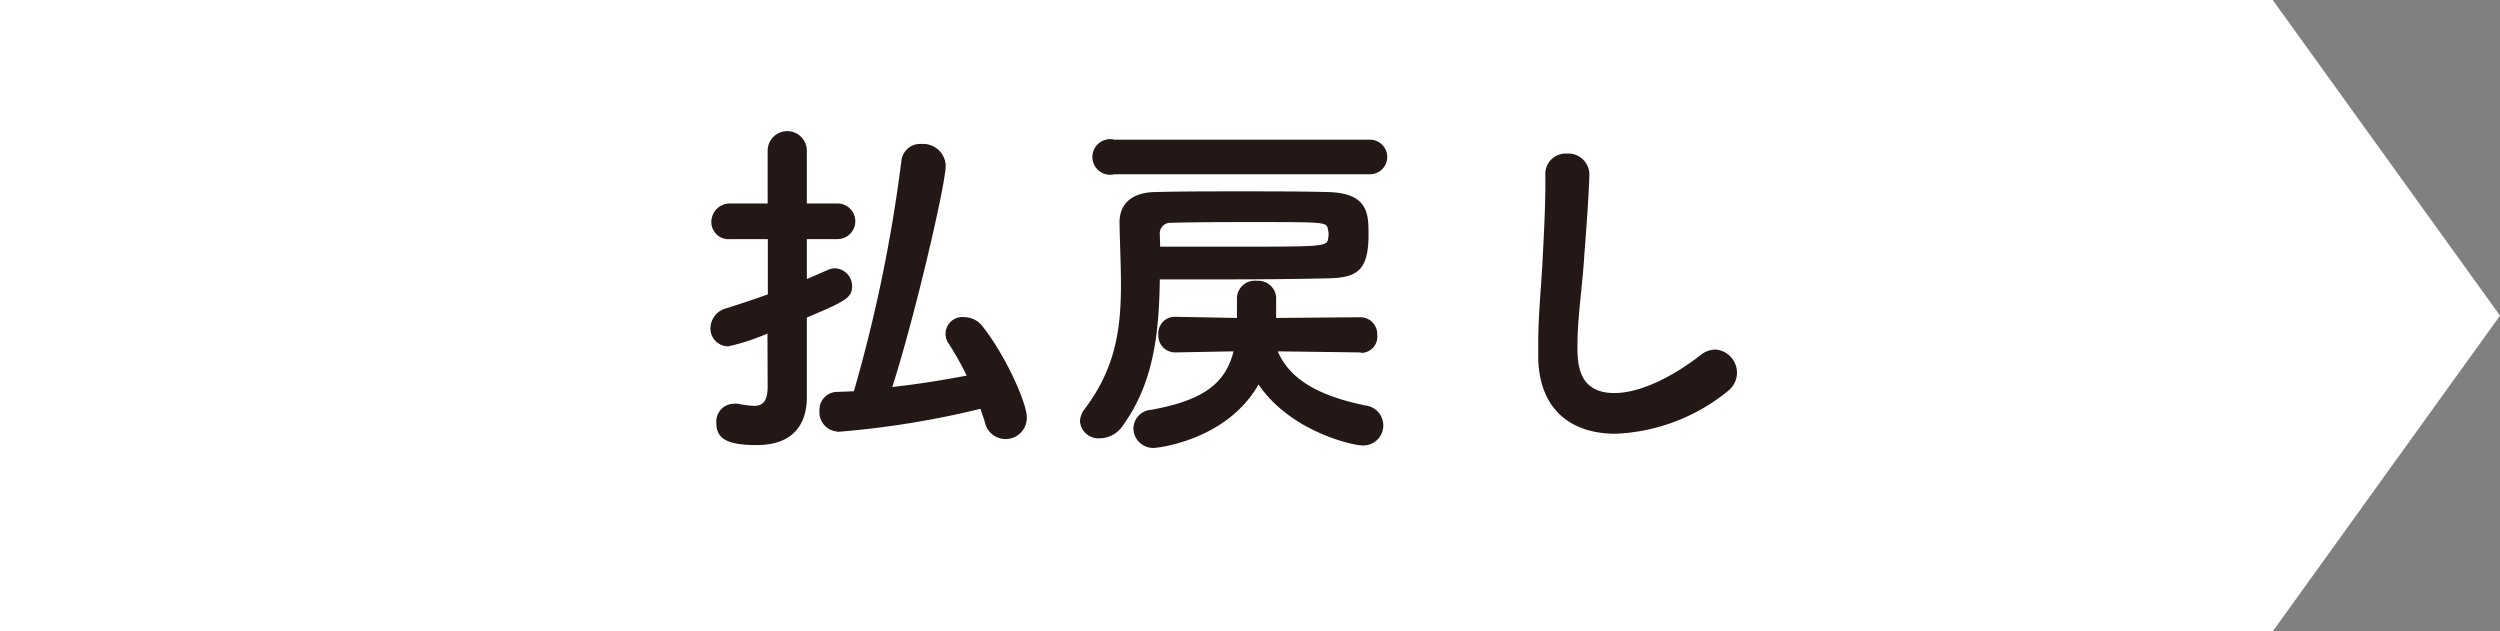
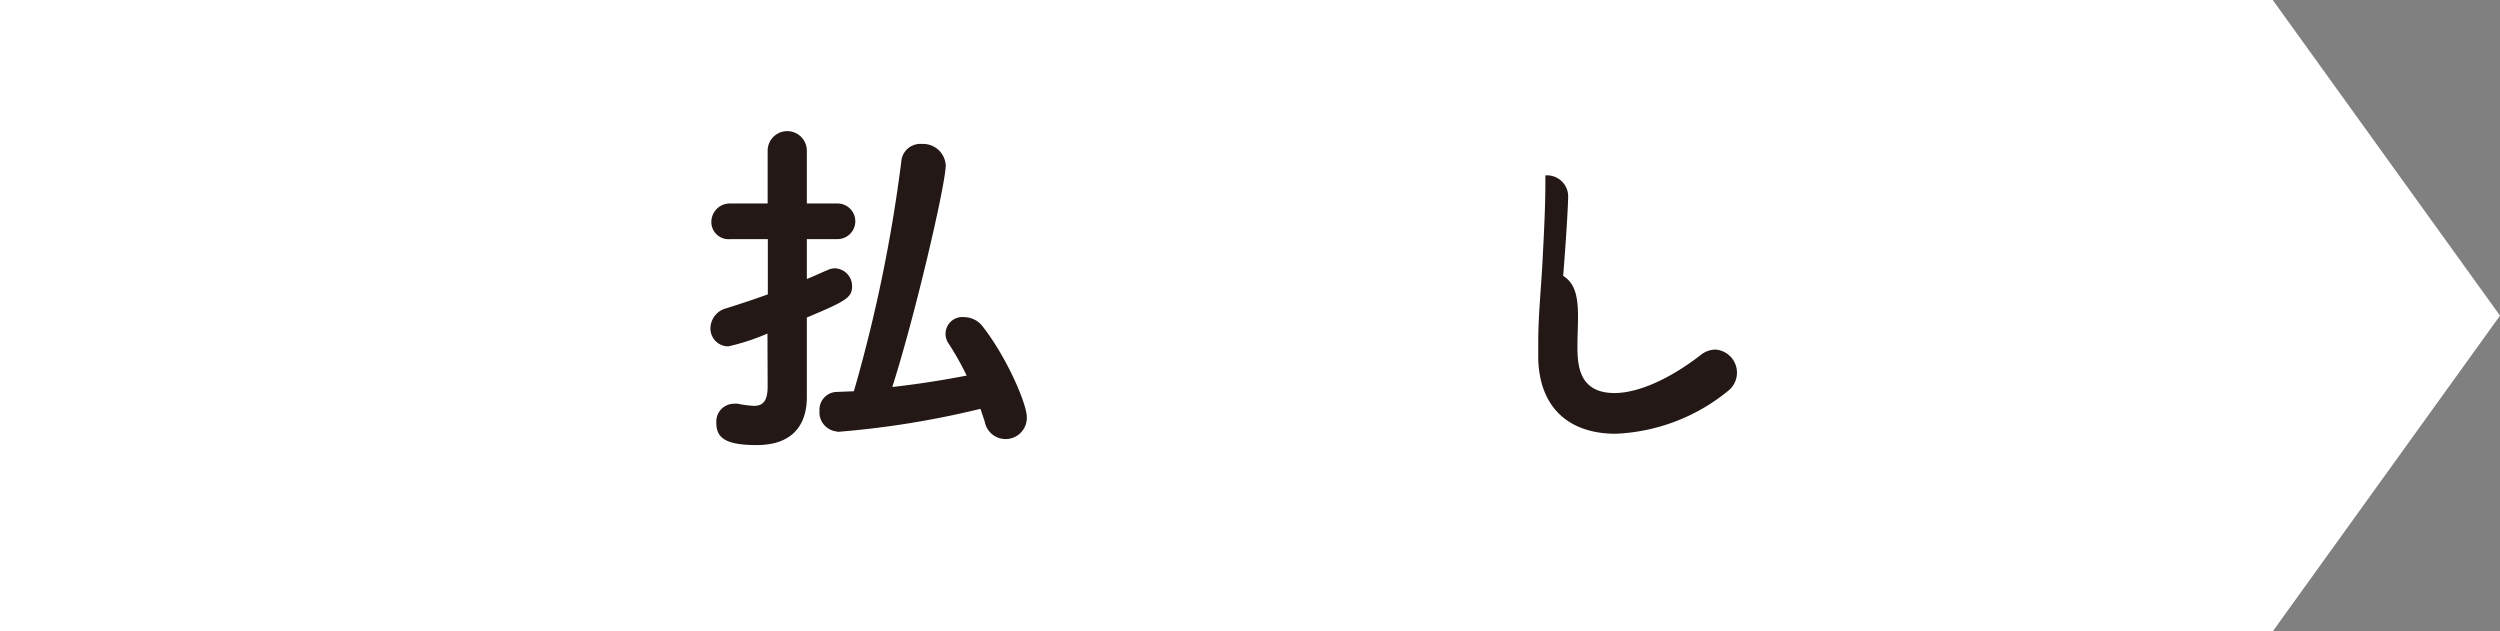
<svg xmlns="http://www.w3.org/2000/svg" id="レイヤー_1" data-name="レイヤー 1" viewBox="0 0 280.63 70.87">
  <rect x="0" y="0" width="280.63" height="70.87" fill="#808080" stroke="none" />
  <defs>
    <style>.cls-1{fill:#fff;}.cls-2{fill:#231815;}</style>
  </defs>
  <polygon class="cls-1" points="255.12 70.87 0 70.87 0 0 255.12 0 280.63 35.43 255.12 70.87" />
  <path class="cls-2" d="M87.3,38.75a24.46,24.46,0,0,1-4.4,1.44,2,2,0,0,1-2-2.08,2.35,2.35,0,0,1,1.8-2.2c1.52-.48,3.12-1,4.64-1.56v-6.2l-4.2,0A1.93,1.93,0,0,1,81,26.27a2.08,2.08,0,0,1,2.12-2.12h4.2V18.23a2.2,2.2,0,1,1,4.4,0v5.92h3.44a2,2,0,1,1,0,4l-3.44,0v4.48c.88-.36,1.64-.72,2.32-1a1.87,1.87,0,0,1,.88-.2,2,2,0,0,1,1.88,2c0,1.28-.68,1.68-5.08,3.52v3l0,5.84v.12c0,2.24-.88,5.36-5.64,5.36-3.4,0-4.52-.76-4.52-2.48a2,2,0,0,1,2-2.16,1.5,1.5,0,0,1,.4,0,12.48,12.48,0,0,0,1.8.24c1,0,1.56-.48,1.56-2.2Zm7.84,11a2.16,2.16,0,0,1-2-2.32,2,2,0,0,1,1.8-2.12L97,45.23a169.82,169.82,0,0,0,5.32-25.76,2.14,2.14,0,0,1,2.32-2,2.54,2.54,0,0,1,2.67,2.4c0,2.12-3.47,17-6,24.88,2.88-.32,5.64-.76,8.35-1.28a33.22,33.22,0,0,0-2-3.56,1.89,1.89,0,0,1,1.75-3A2.63,2.63,0,0,1,111.49,38c2.68,3.44,4.92,8.64,4.92,10.12a2.38,2.38,0,0,1-4.72.52l-.48-1.44A101.36,101.36,0,0,1,95.14,49.79Z" transform="translate(-1.15 -1.31)" />
-   <path class="cls-2" d="M127.14,49.15a3.12,3.12,0,0,1-2.52,1.36,2.08,2.08,0,0,1-2.24-1.88,2.34,2.34,0,0,1,.52-1.4c3.48-4.6,4.08-9,4.08-14,0-2.16-.12-4.4-.16-6.88v-.08c0-2,1.28-3.32,3.88-3.4,2.76-.08,6.2-.08,9.68-.08s7,0,9.87.08c4.48.12,4.52,2.44,4.52,4.76,0,4-1.24,4.84-4.44,4.92-3.35.08-7.23.12-11.43.12-2.44,0-5,0-7.56,0C131.26,38.67,130.66,44.35,127.14,49.15Zm-.88-28.28a2,2,0,1,1,0-3.88h28.67a1.94,1.94,0,1,1,0,3.88Zm27.63,20-9.31-.12c1.52,3.56,5.4,5.16,9.87,6.08a2.25,2.25,0,0,1-.4,4.48c-1,0-8-1.52-11.63-6.84-3.52,6.2-11.2,7.12-11.76,7.12a2.21,2.21,0,0,1-2.28-2.2,2.13,2.13,0,0,1,2-2.08c5.48-1,8.28-2.72,9.24-6.56l-6.56.12h0a1.88,1.88,0,0,1-1.88-2,1.85,1.85,0,0,1,1.88-2h0L140,37V34.83a2,2,0,0,1,2.24-2,2,2,0,0,1,2.16,1.92V37l9.51-.08a1.9,1.9,0,0,1,1.84,2,1.81,1.81,0,0,1-1.8,2ZM131.38,29c2.84,0,5.52,0,8,0,9.83,0,10.71,0,10.83-.8a3.09,3.09,0,0,0,.08-.6,3.14,3.14,0,0,0-.08-.56c-.15-.8-.23-.8-8.23-.8-3.24,0-6.48,0-9.36.08a1.2,1.2,0,0,0-1.28,1.32Z" transform="translate(-1.15 -1.31)" />
-   <path class="cls-2" d="M178.22,40.23c0,2.12.2,5.2,4.16,5.2,2.6,0,6.12-1.52,9.64-4.24a2.67,2.67,0,0,1,1.71-.64,2.6,2.6,0,0,1,1.4,4.64A21.34,21.34,0,0,1,182.5,50c-4.68,0-8.48-2.4-8.68-8.36,0-.6,0-1.24,0-1.8,0-3.4.36-6.4.52-10,.12-2.2.28-5.44.28-7.84V21A2.28,2.28,0,0,1,177,18.55a2.37,2.37,0,0,1,2.56,2.28c0,1.08-.24,5-.56,9C178.78,33.59,178.22,36.83,178.22,40.23Z" transform="translate(-1.15 -1.31)" />
+   <path class="cls-2" d="M178.22,40.23c0,2.12.2,5.2,4.16,5.2,2.6,0,6.12-1.52,9.64-4.24a2.67,2.67,0,0,1,1.71-.64,2.6,2.6,0,0,1,1.4,4.64A21.34,21.34,0,0,1,182.5,50c-4.68,0-8.48-2.4-8.68-8.36,0-.6,0-1.24,0-1.8,0-3.4.36-6.4.52-10,.12-2.2.28-5.44.28-7.84V21a2.37,2.37,0,0,1,2.56,2.28c0,1.08-.24,5-.56,9C178.78,33.59,178.22,36.83,178.22,40.23Z" transform="translate(-1.15 -1.31)" />
</svg>